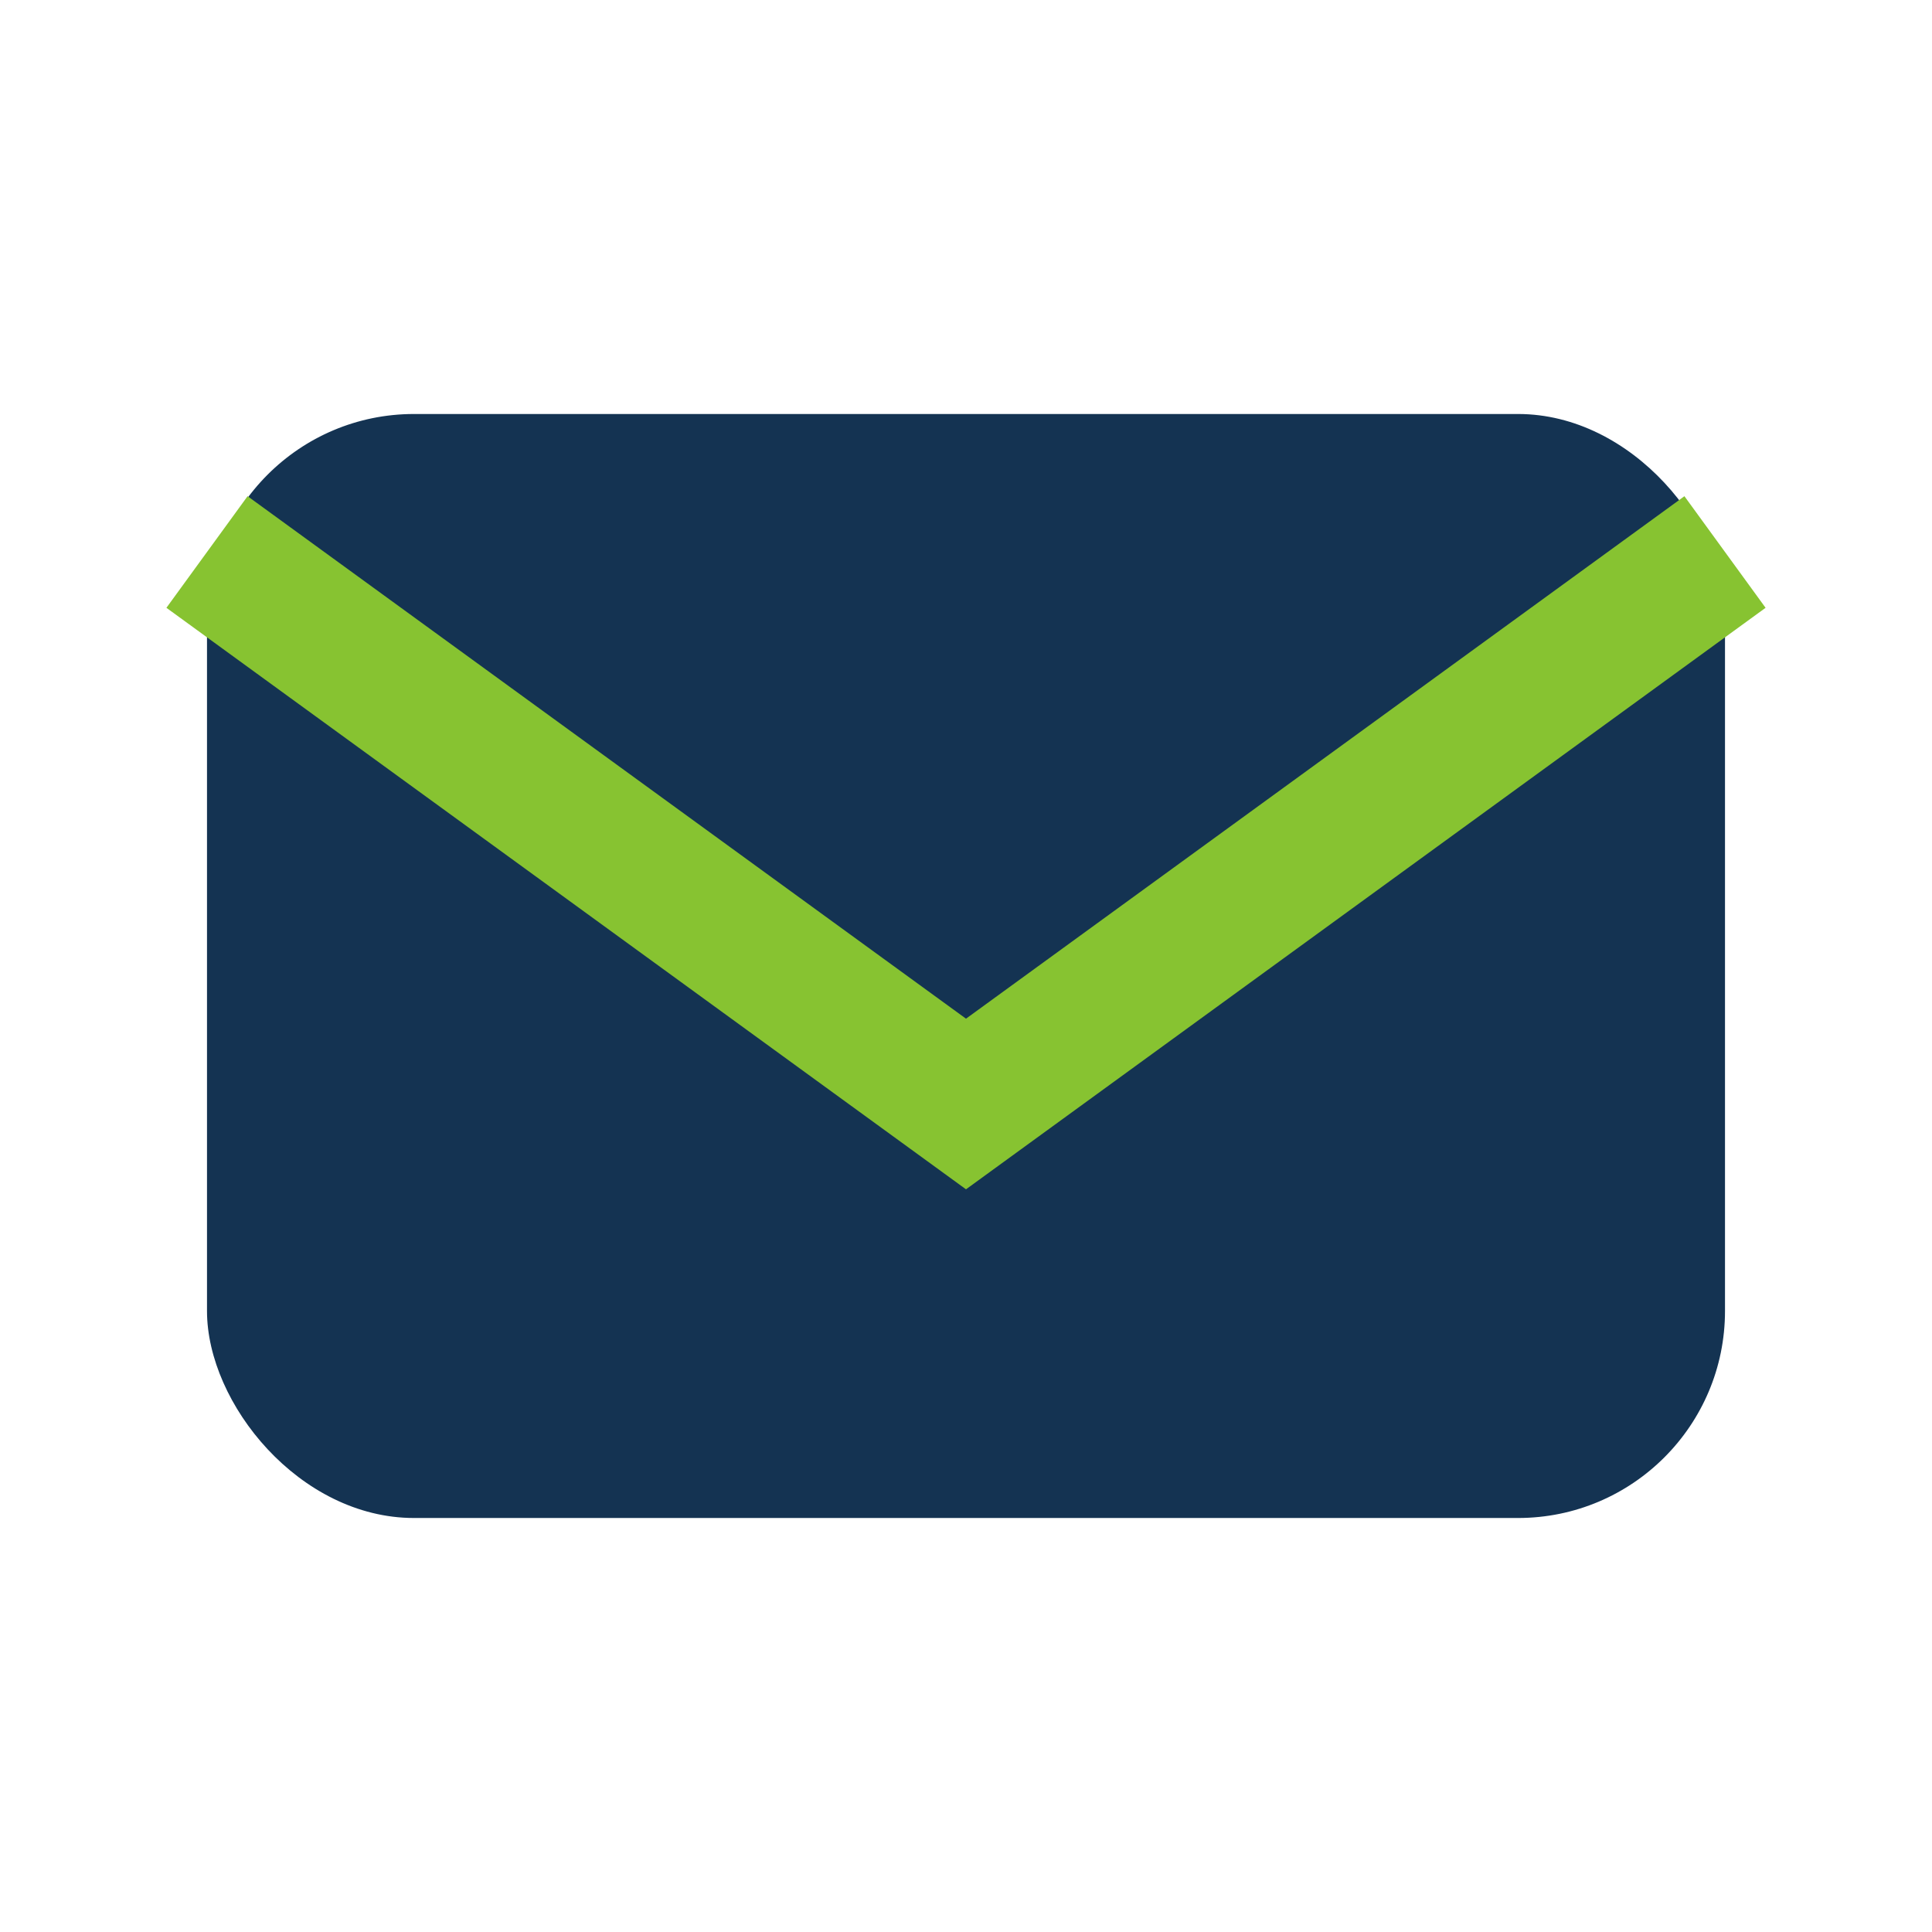
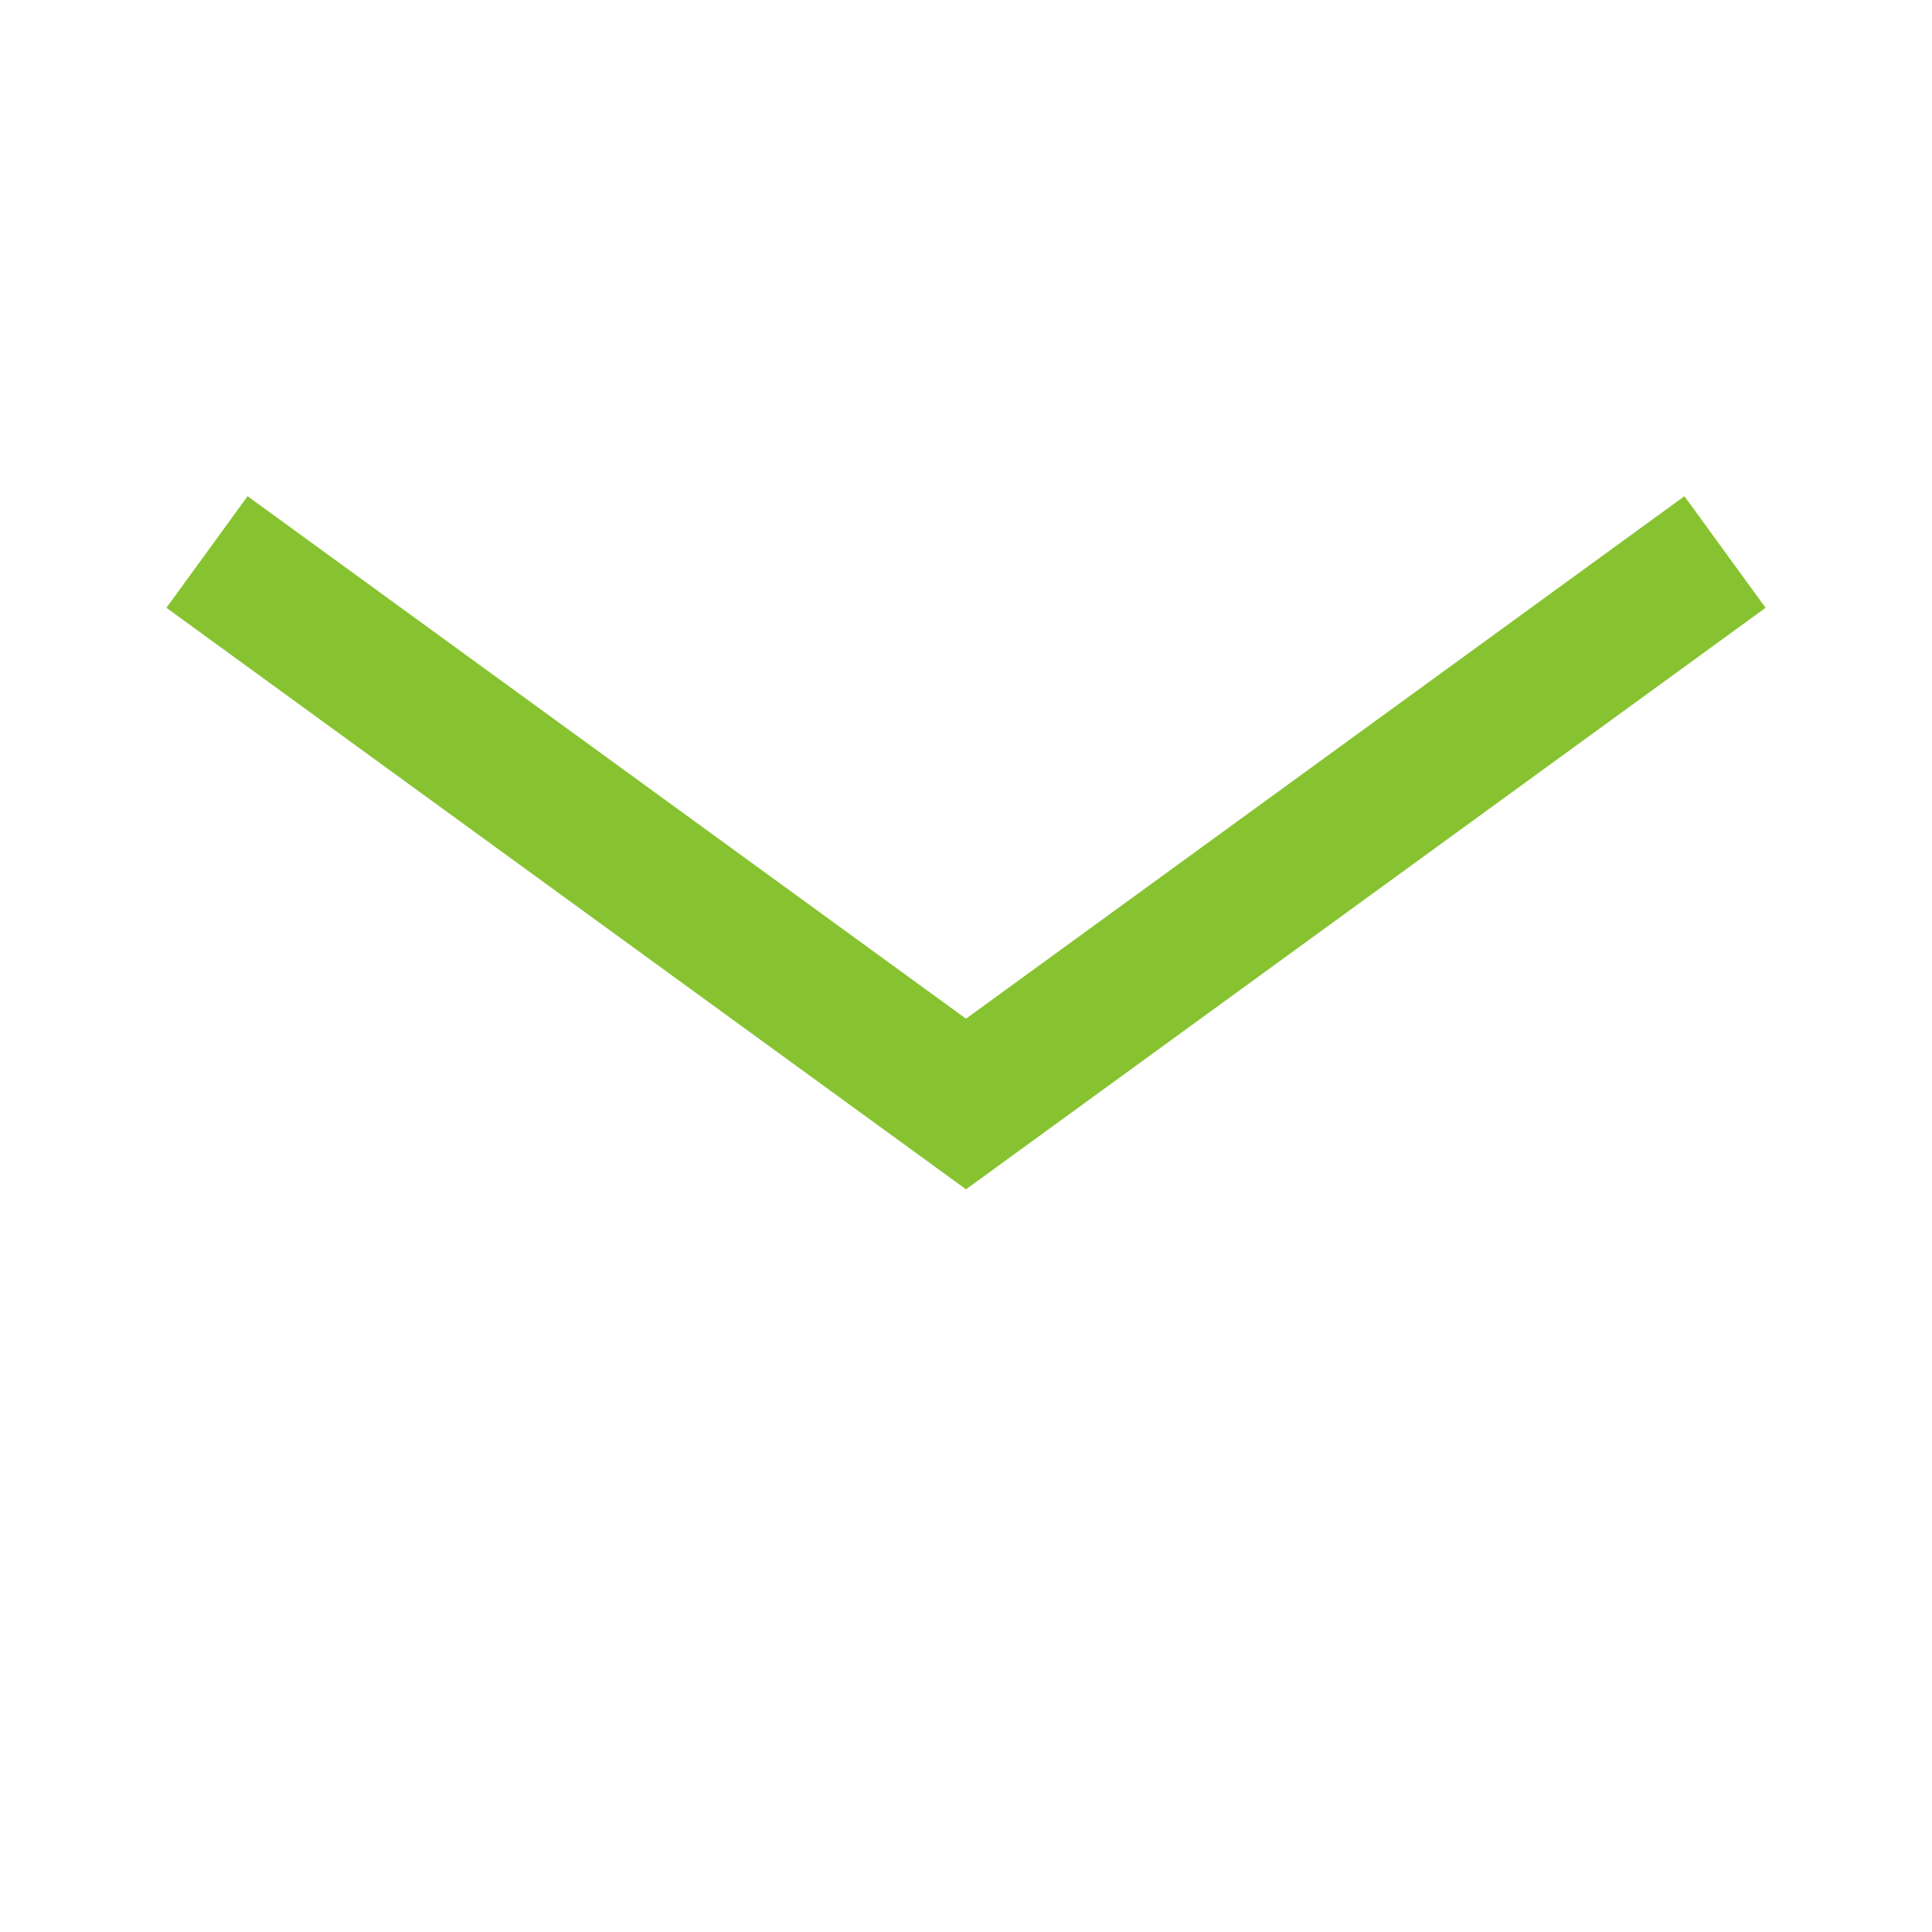
<svg xmlns="http://www.w3.org/2000/svg" width="28" height="28" viewBox="0 0 28 28">
-   <rect x="3" y="6" width="22" height="16" rx="3" fill="#143352" />
  <polyline points="3,8 14,16 25,8" fill="none" stroke="#87C331" stroke-width="2" />
</svg>